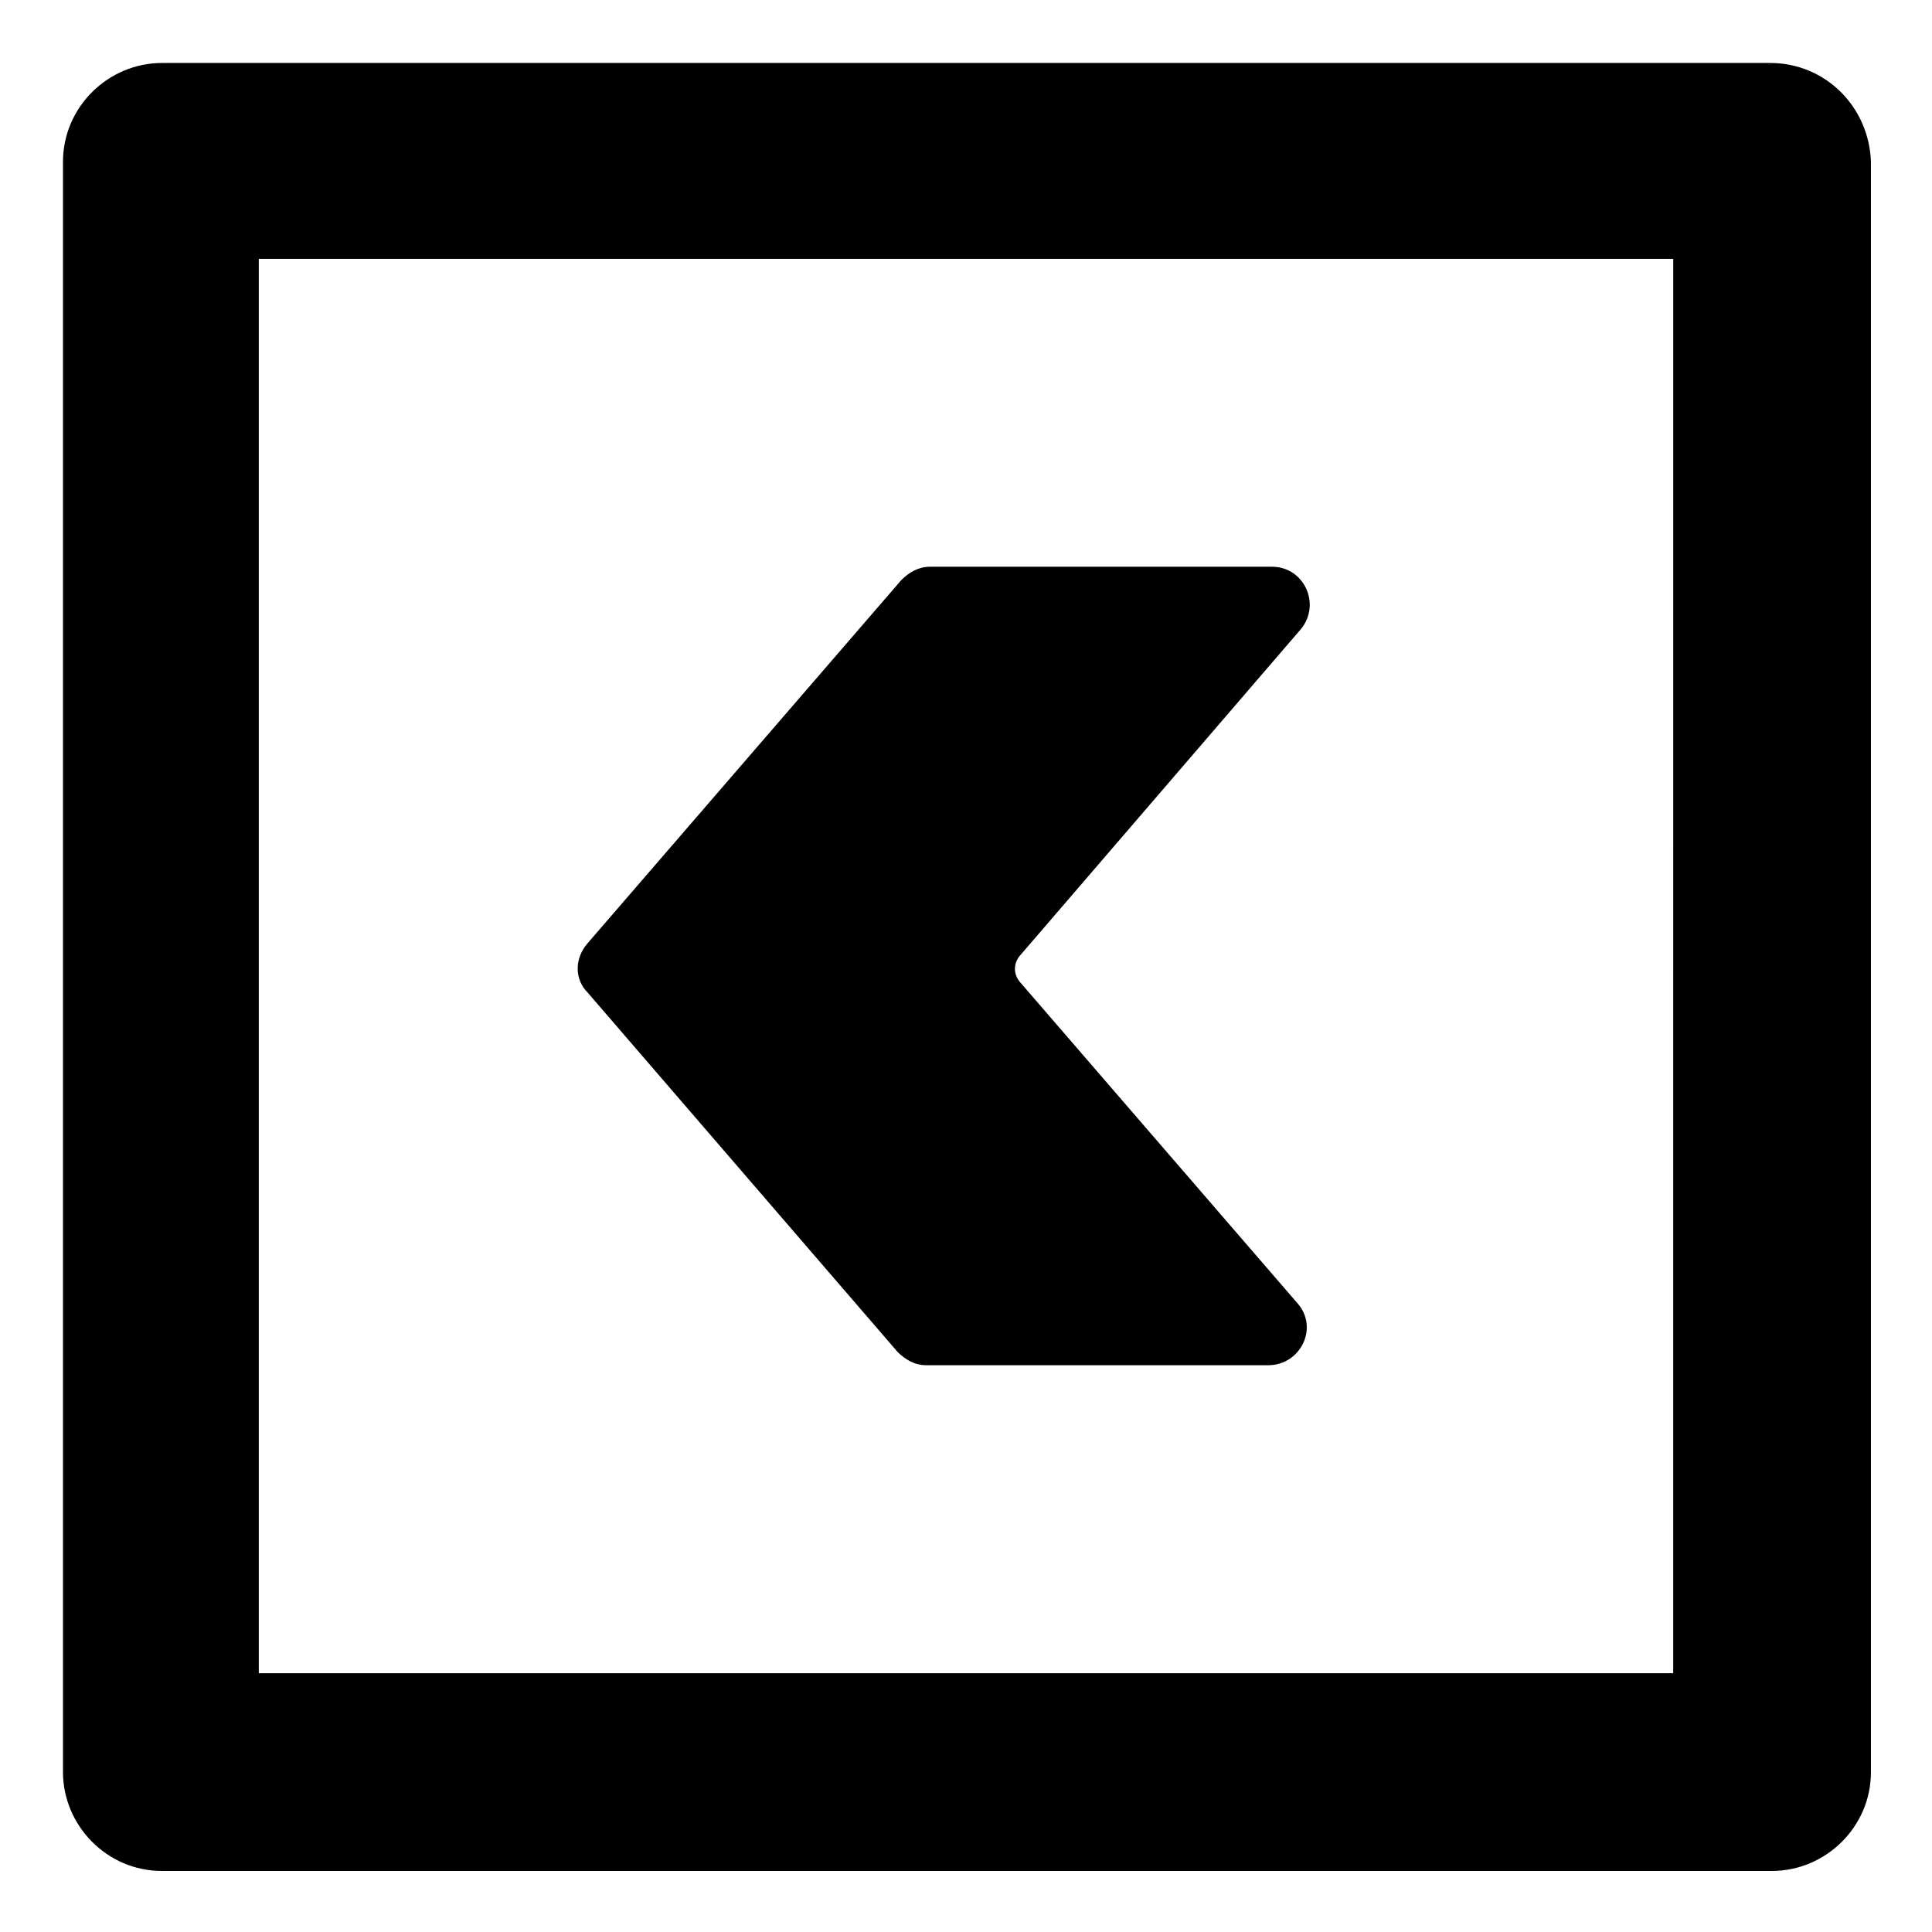
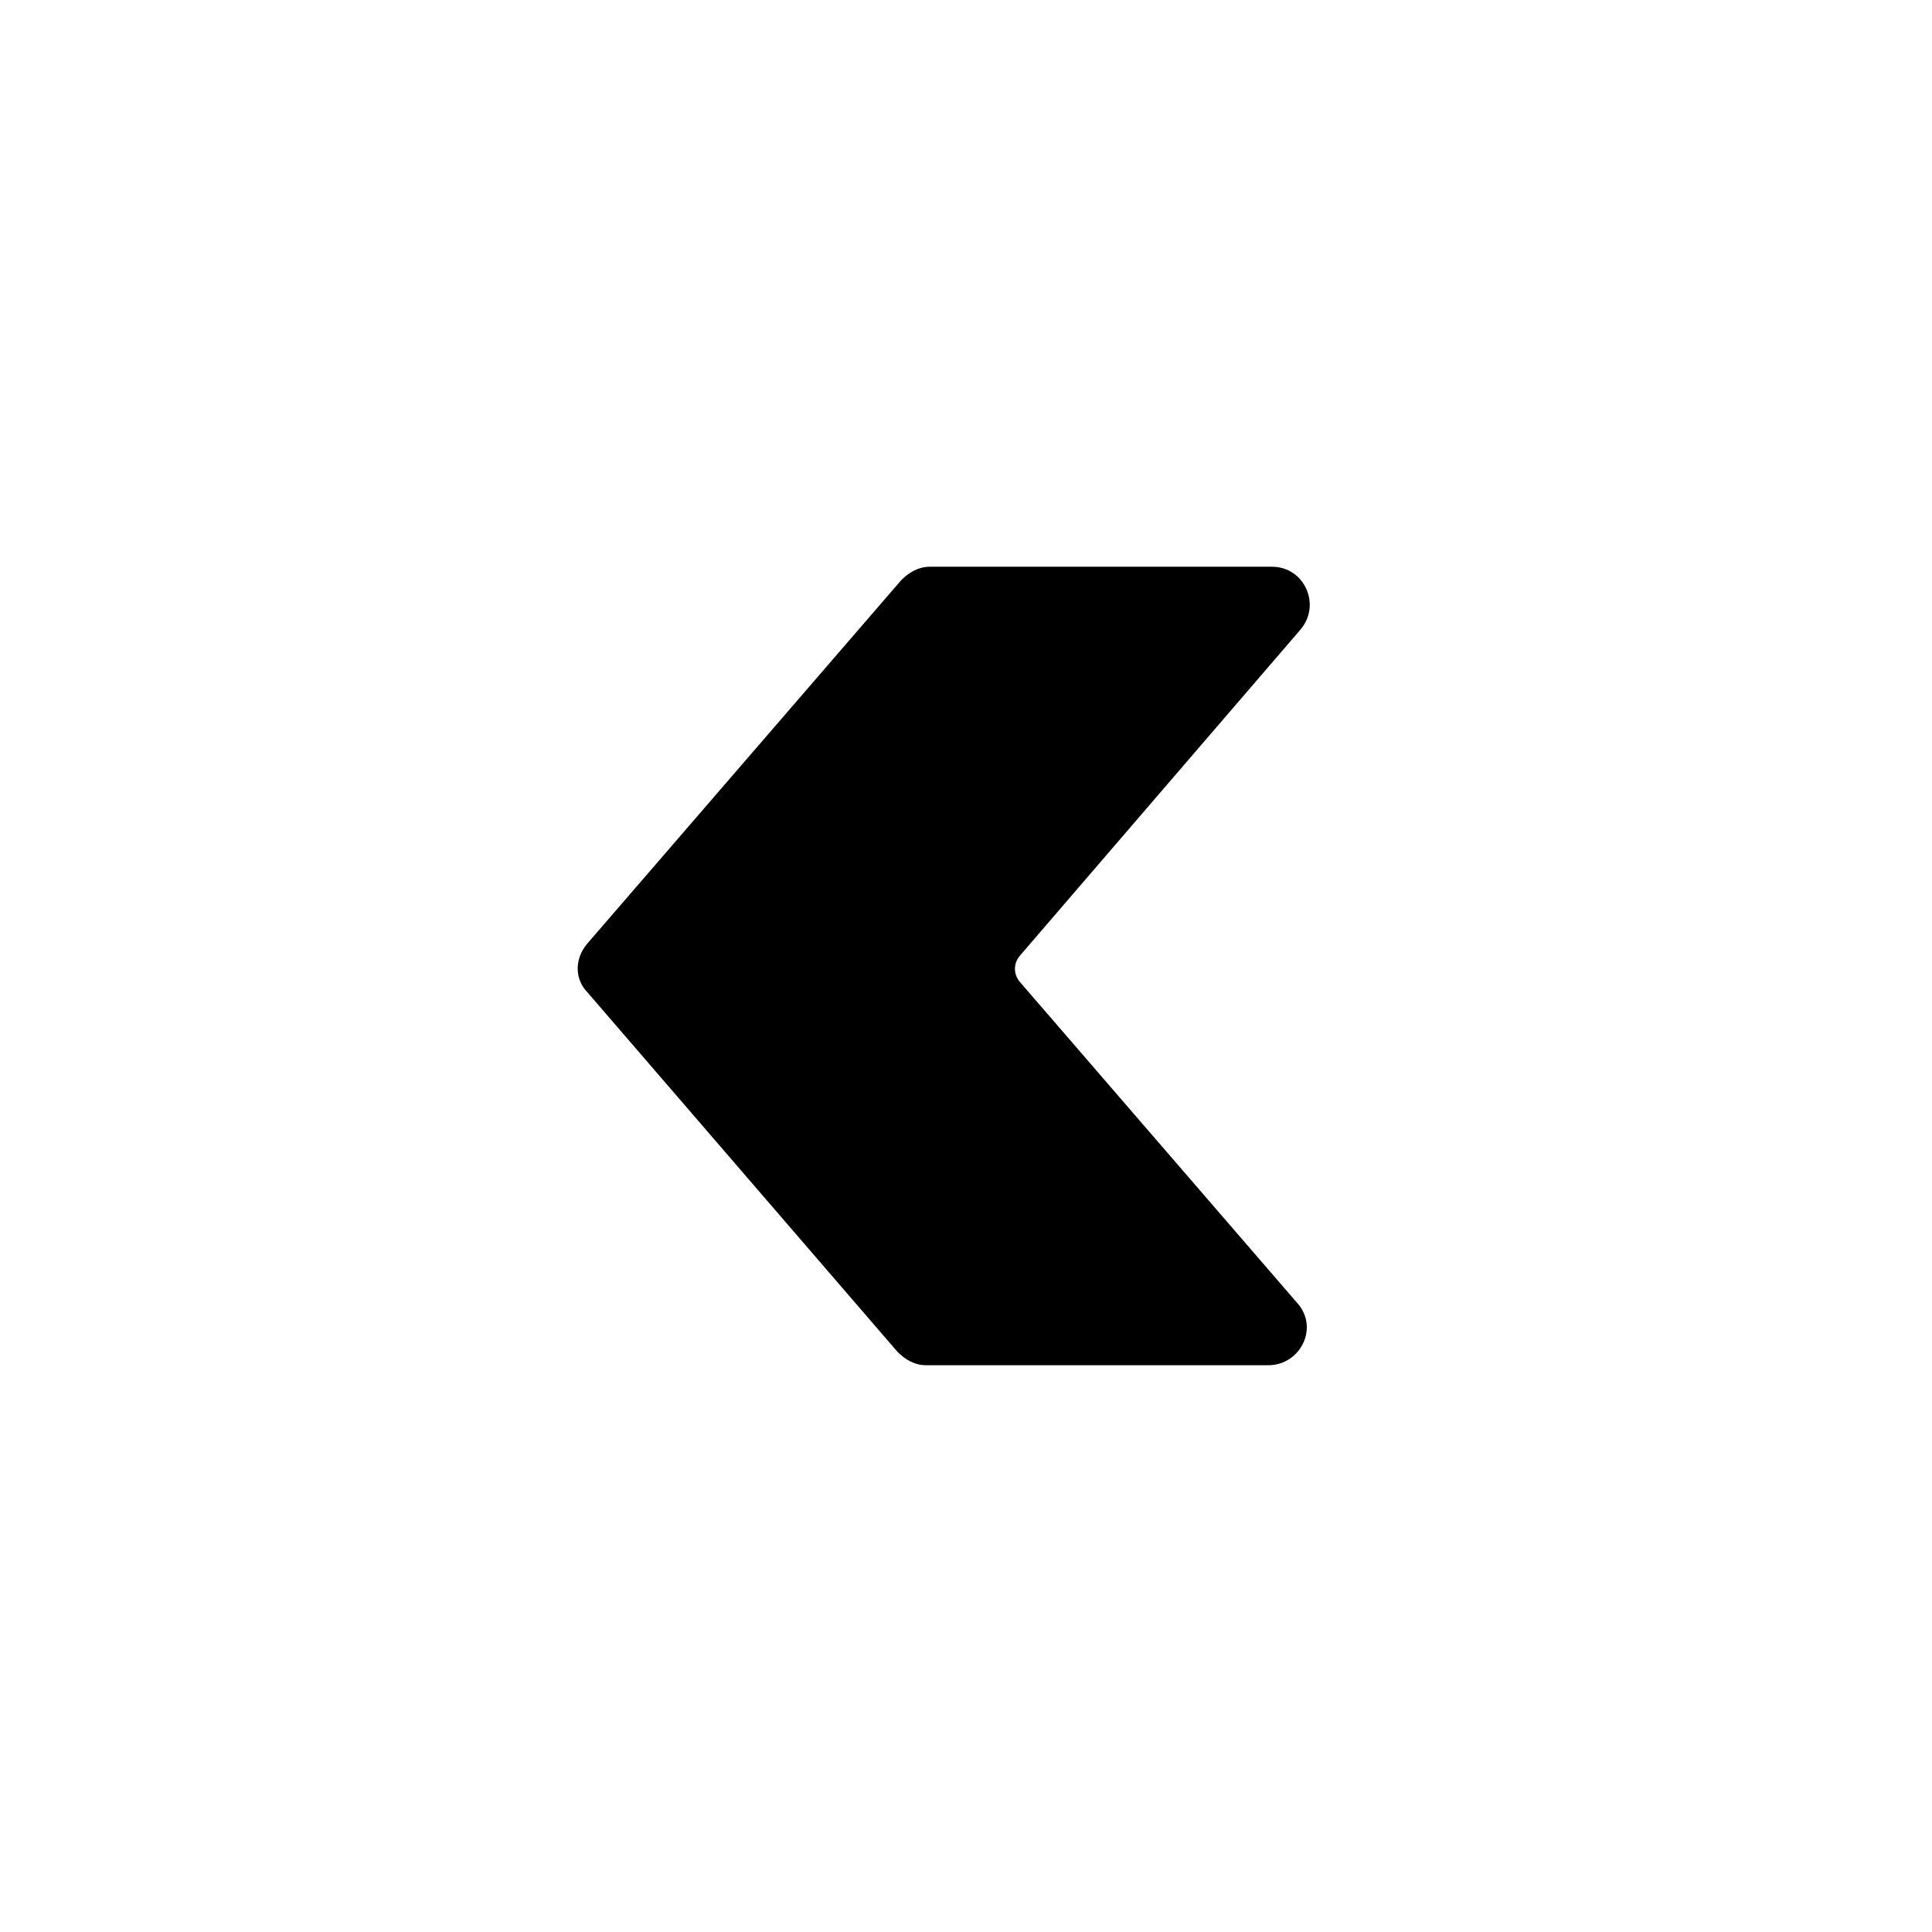
<svg xmlns="http://www.w3.org/2000/svg" fill="#000000" width="800px" height="800px" version="1.1" viewBox="144 144 512 512">
  <g>
-     <path d="m613.11 160.69h-426.22c-14.105 0-26.199 11.586-26.199 26.199v426.73c0 14.105 11.586 26.199 26.199 26.199h426.73c14.105 0 26.199-11.586 26.199-26.199v-426.73c-0.504-14.609-12.094-26.199-26.703-26.199zm-25.695 426.73h-374.83v-374.83h374.84z" />
    <path d="m381.86 502.27c2.016 2.016 4.535 3.527 7.559 3.527h90.688c8.566 0 13.602-10.078 7.559-16.625l-73.562-85.148c-1.512-2.016-1.512-4.535 0-6.551l74.562-86.656c5.543-6.551 1.008-16.625-7.559-16.625h-90.688c-3.023 0-5.543 1.512-7.559 3.527l-83.121 96.23c-3.527 4.031-3.527 9.574 0 13.098z" />
  </g>
</svg>